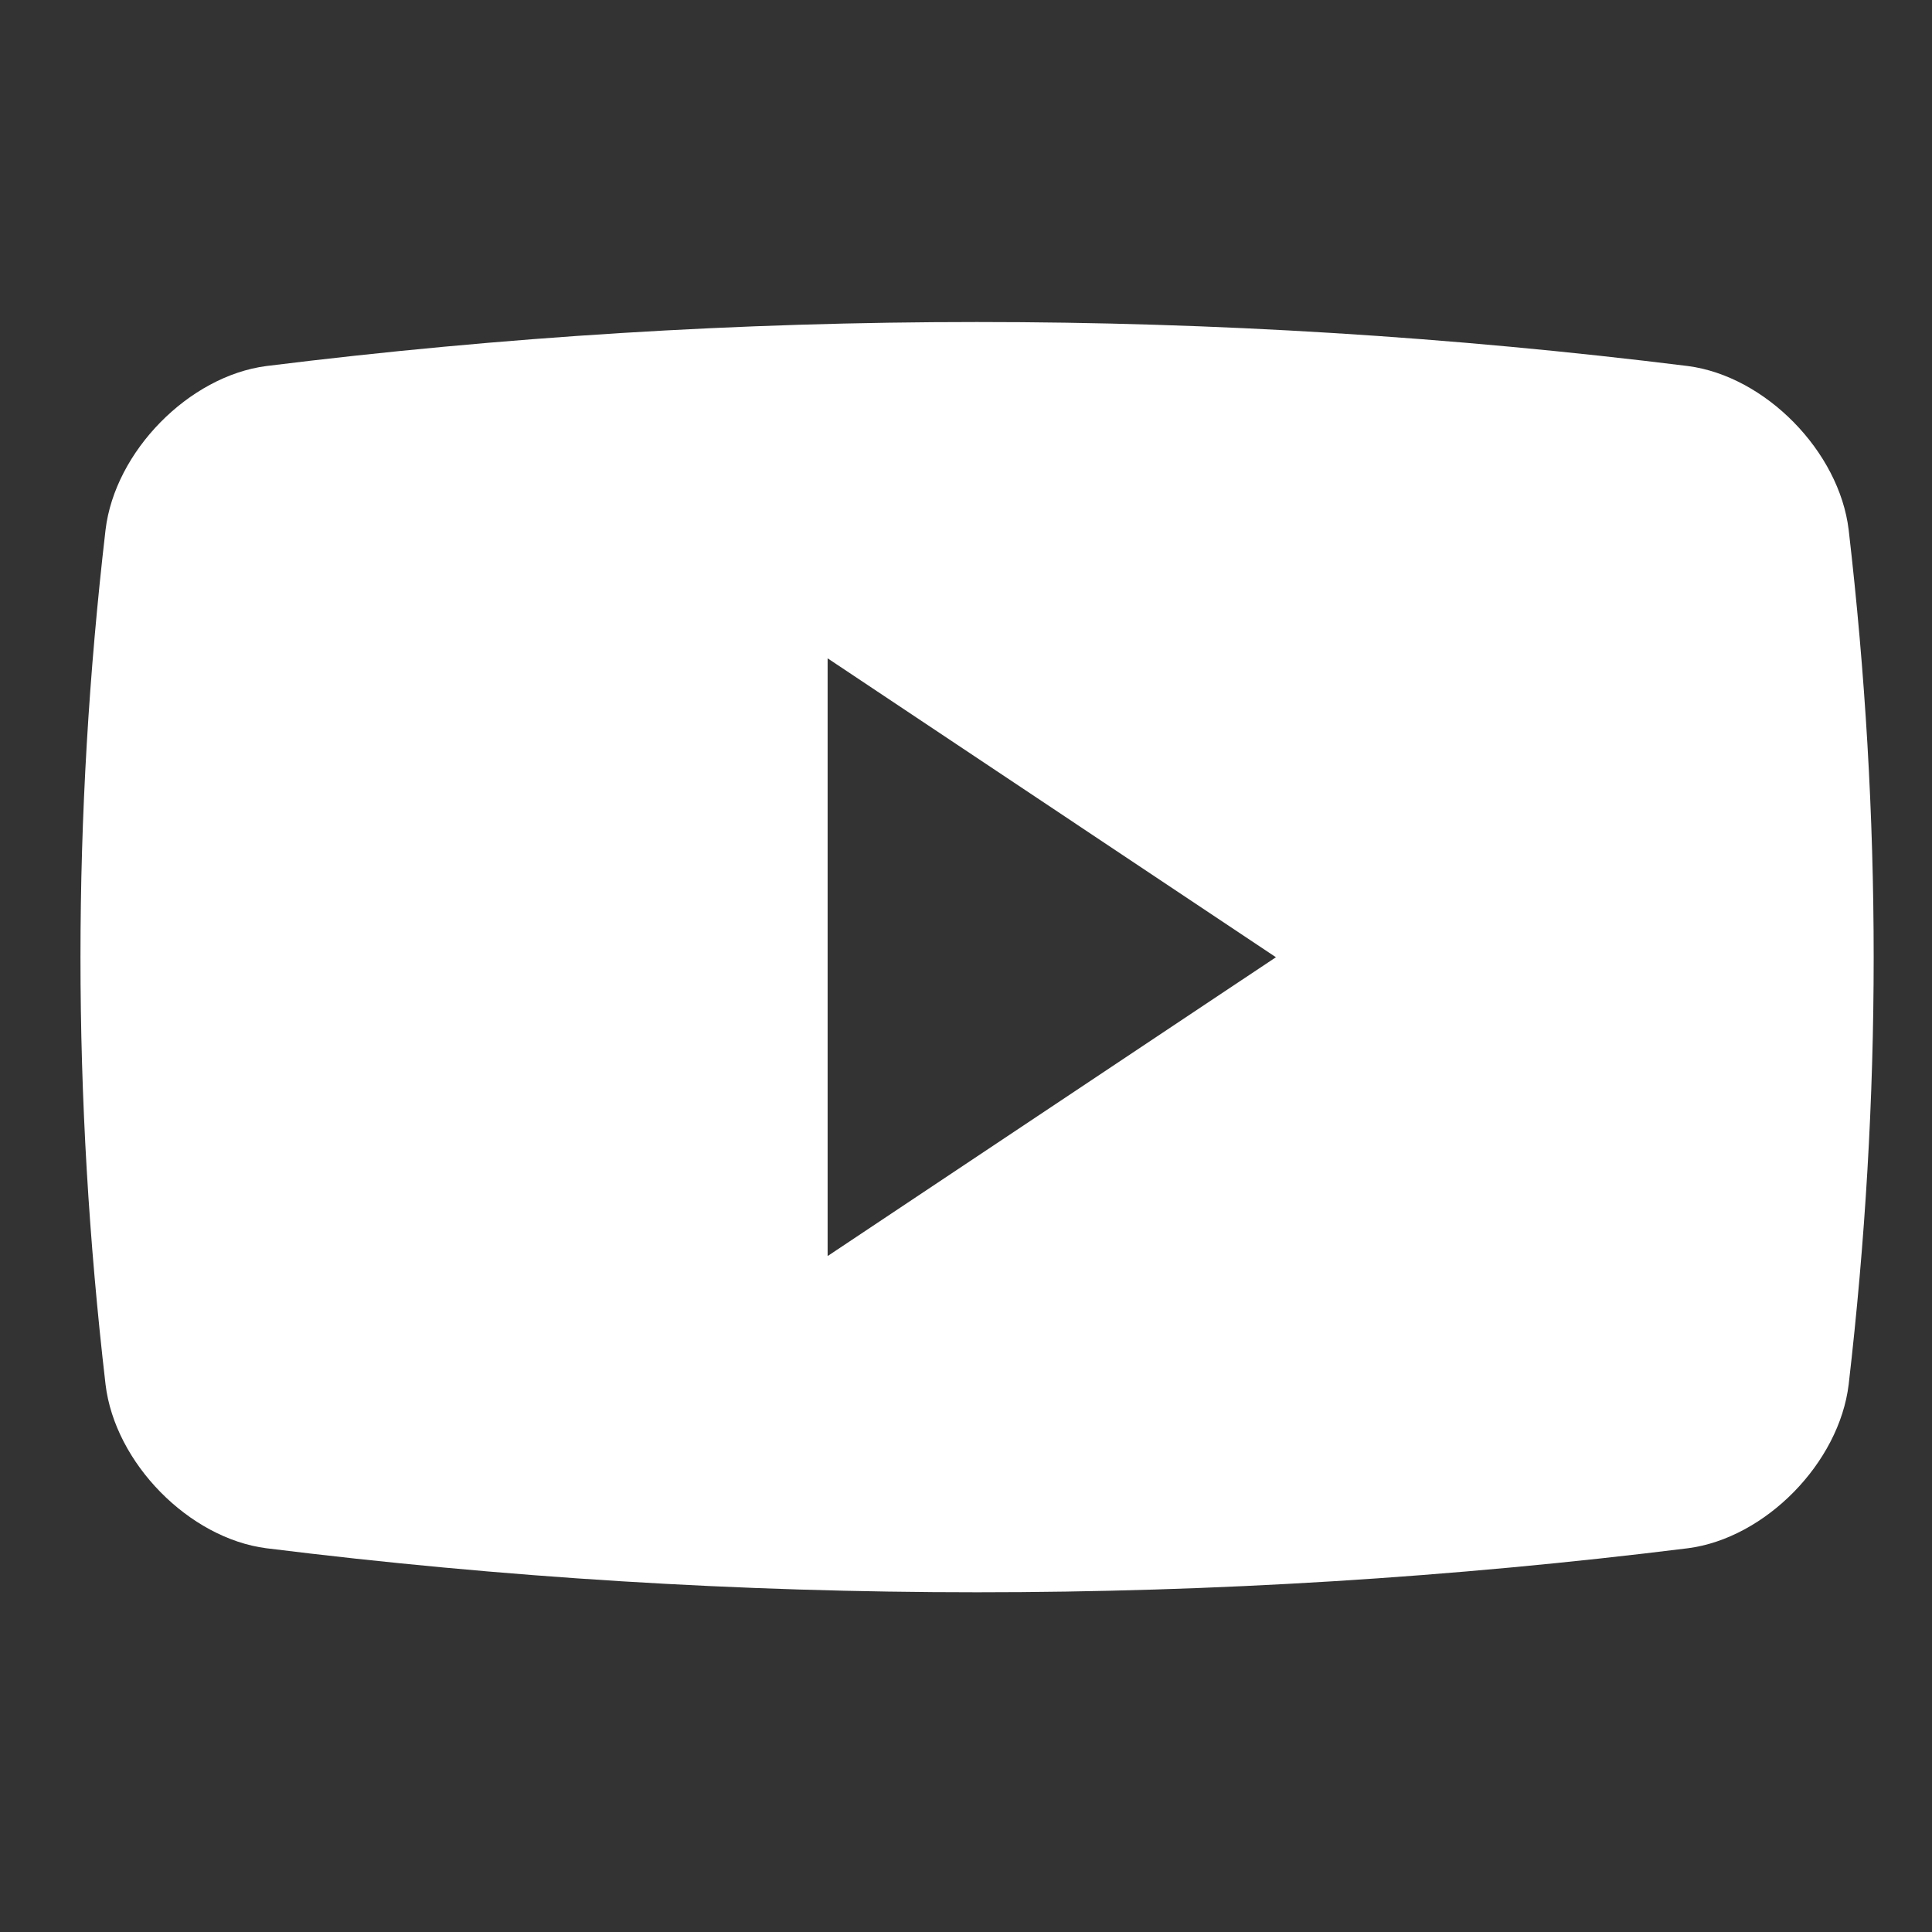
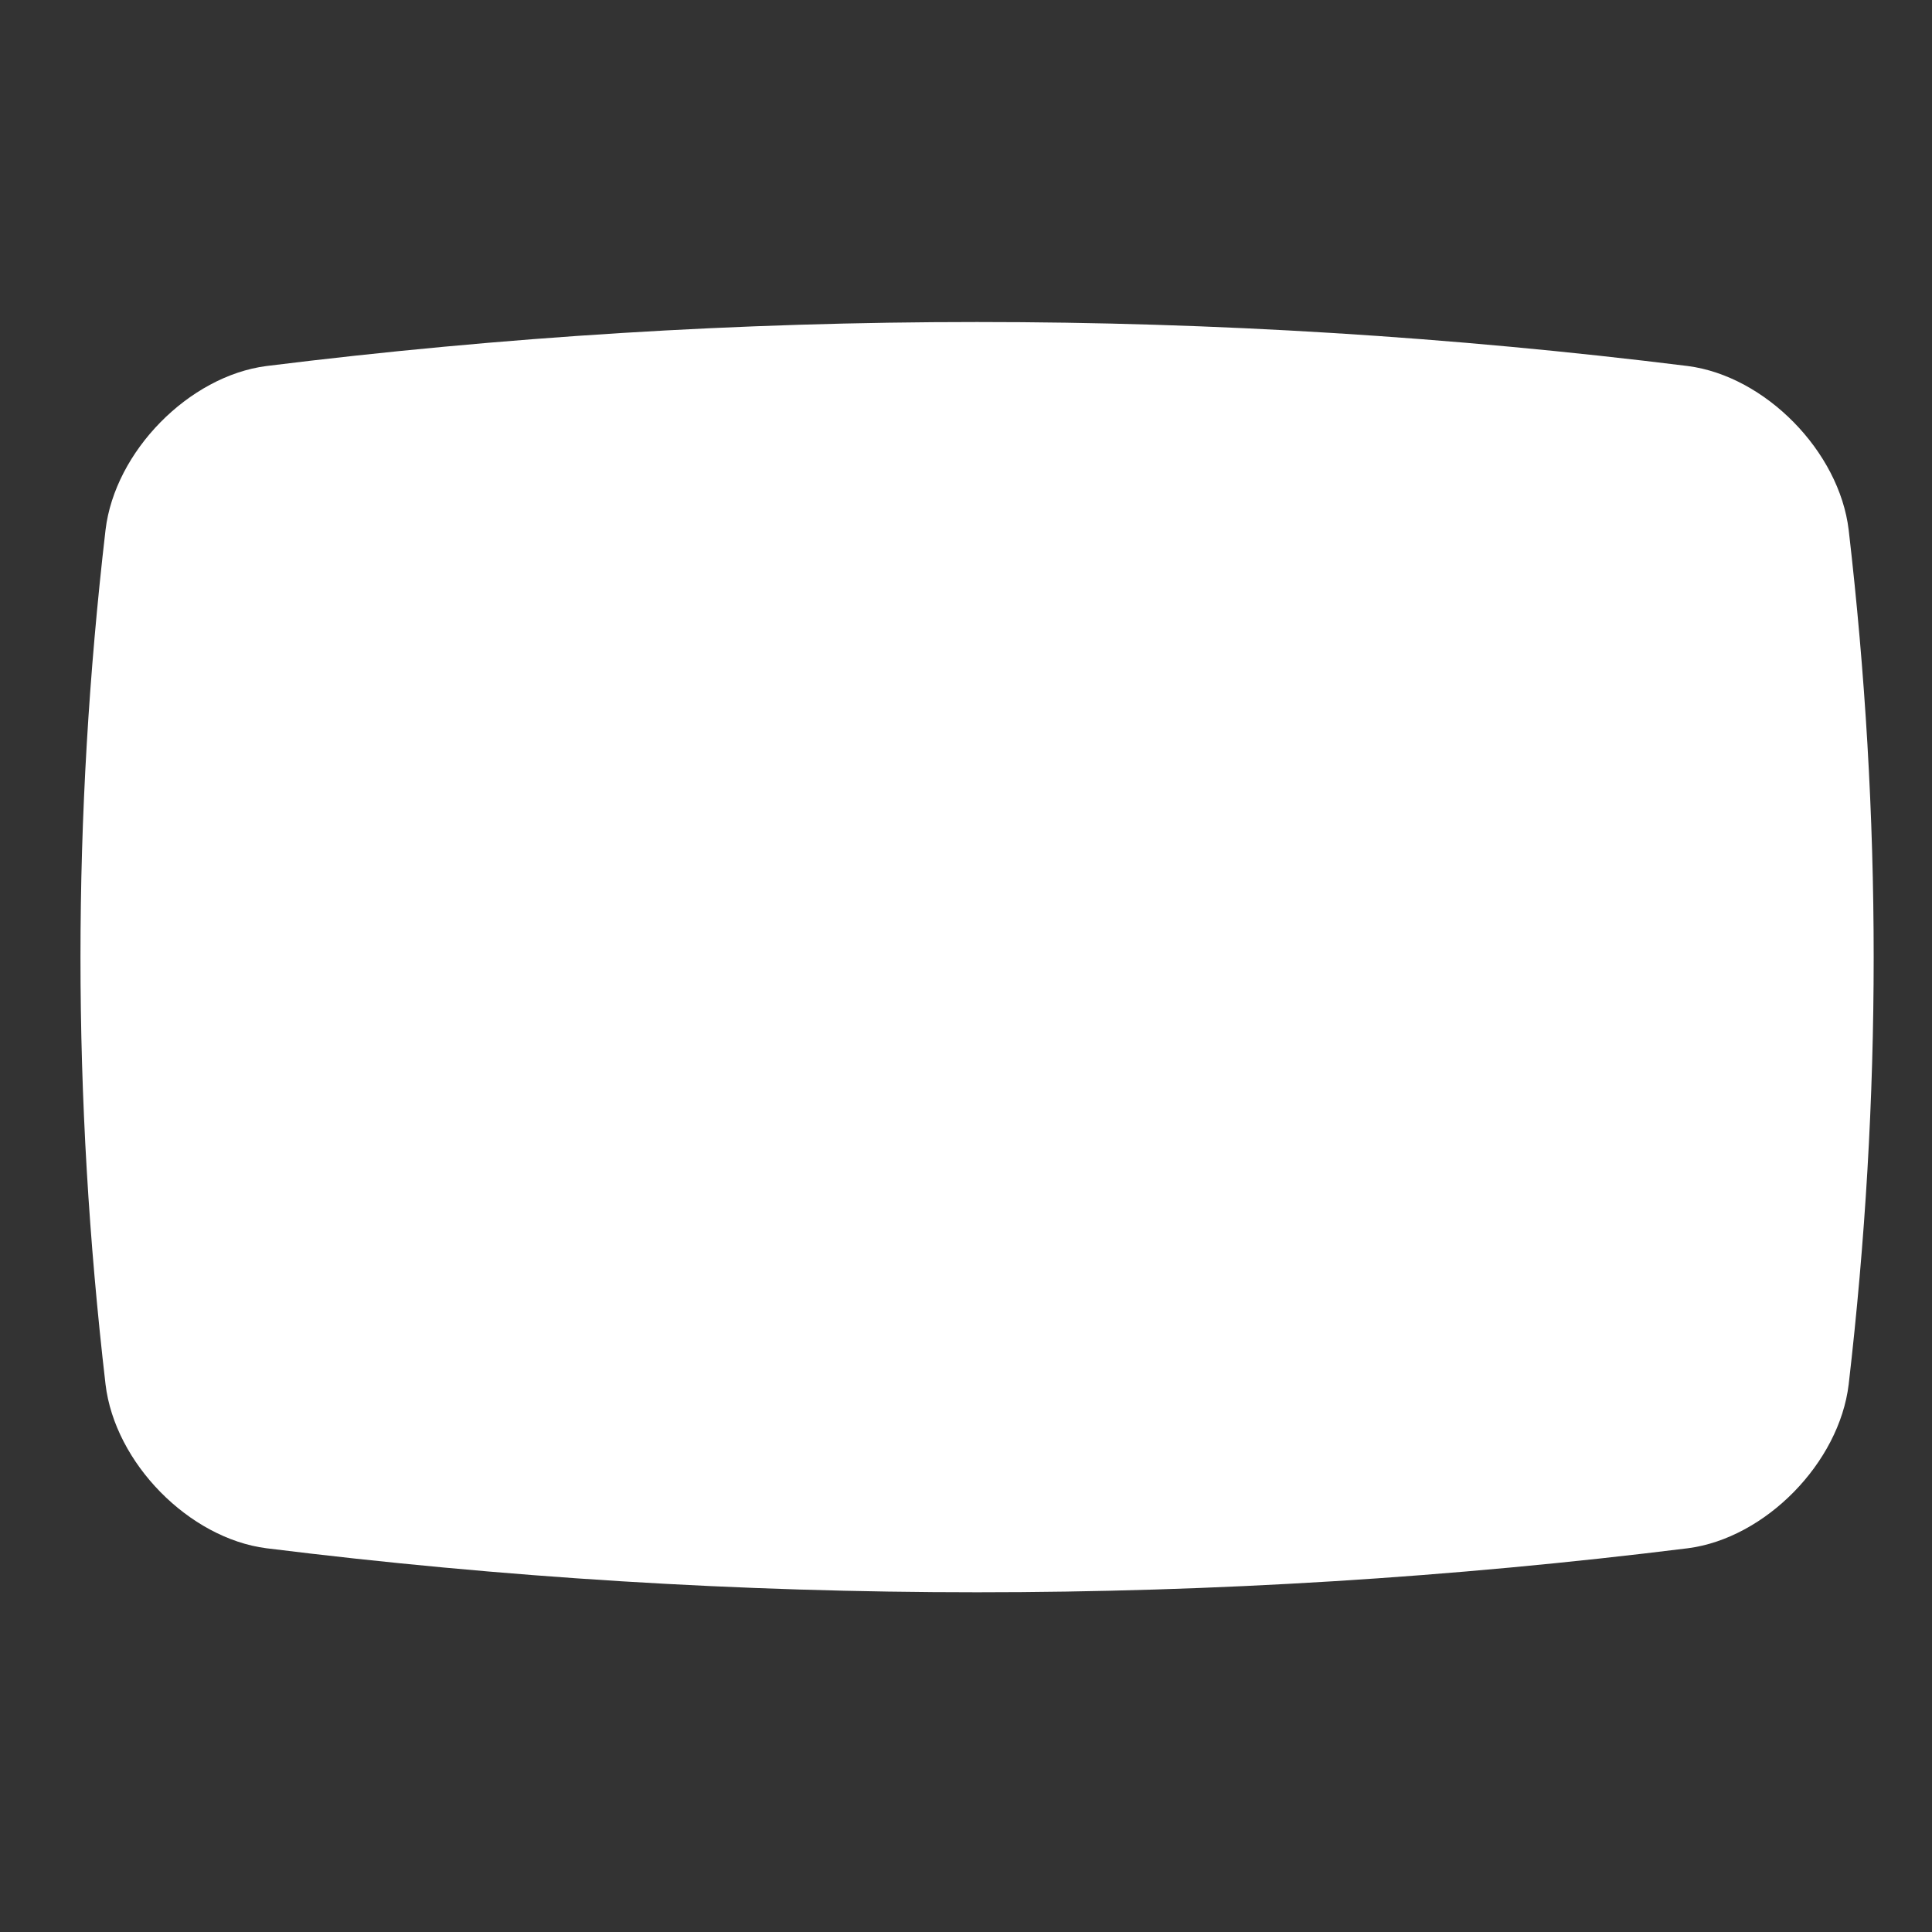
<svg xmlns="http://www.w3.org/2000/svg" width="24" height="24" viewBox="0 0 24 24" fill="none">
  <rect x="0" y="0" width="24" height="24" fill="#333333" stroke="none" />
-   <path fill-rule="evenodd" clip-rule="evenodd" d="M20.967 4.547C21.929 4.672 22.848 5.607 22.965 6.583C23.379 10.157 23.379 13.624 22.965 17.197C22.848 18.173 21.929 19.109 20.967 19.233C15.103 19.962 9.172 19.962 3.309 19.233C2.347 19.109 1.427 18.173 1.311 17.197C0.896 13.623 0.896 10.157 1.311 6.583C1.427 5.607 2.347 4.672 3.309 4.547C9.172 3.818 15.102 3.818 20.967 4.547ZM10.281 8.178V15.603L15.85 11.891L10.281 8.178Z" fill="white" />
+   <path fill-rule="evenodd" clip-rule="evenodd" d="M20.967 4.547C21.929 4.672 22.848 5.607 22.965 6.583C23.379 10.157 23.379 13.624 22.965 17.197C22.848 18.173 21.929 19.109 20.967 19.233C15.103 19.962 9.172 19.962 3.309 19.233C2.347 19.109 1.427 18.173 1.311 17.197C0.896 13.623 0.896 10.157 1.311 6.583C1.427 5.607 2.347 4.672 3.309 4.547C9.172 3.818 15.102 3.818 20.967 4.547ZM10.281 8.178L15.85 11.891L10.281 8.178Z" fill="white" />
</svg>